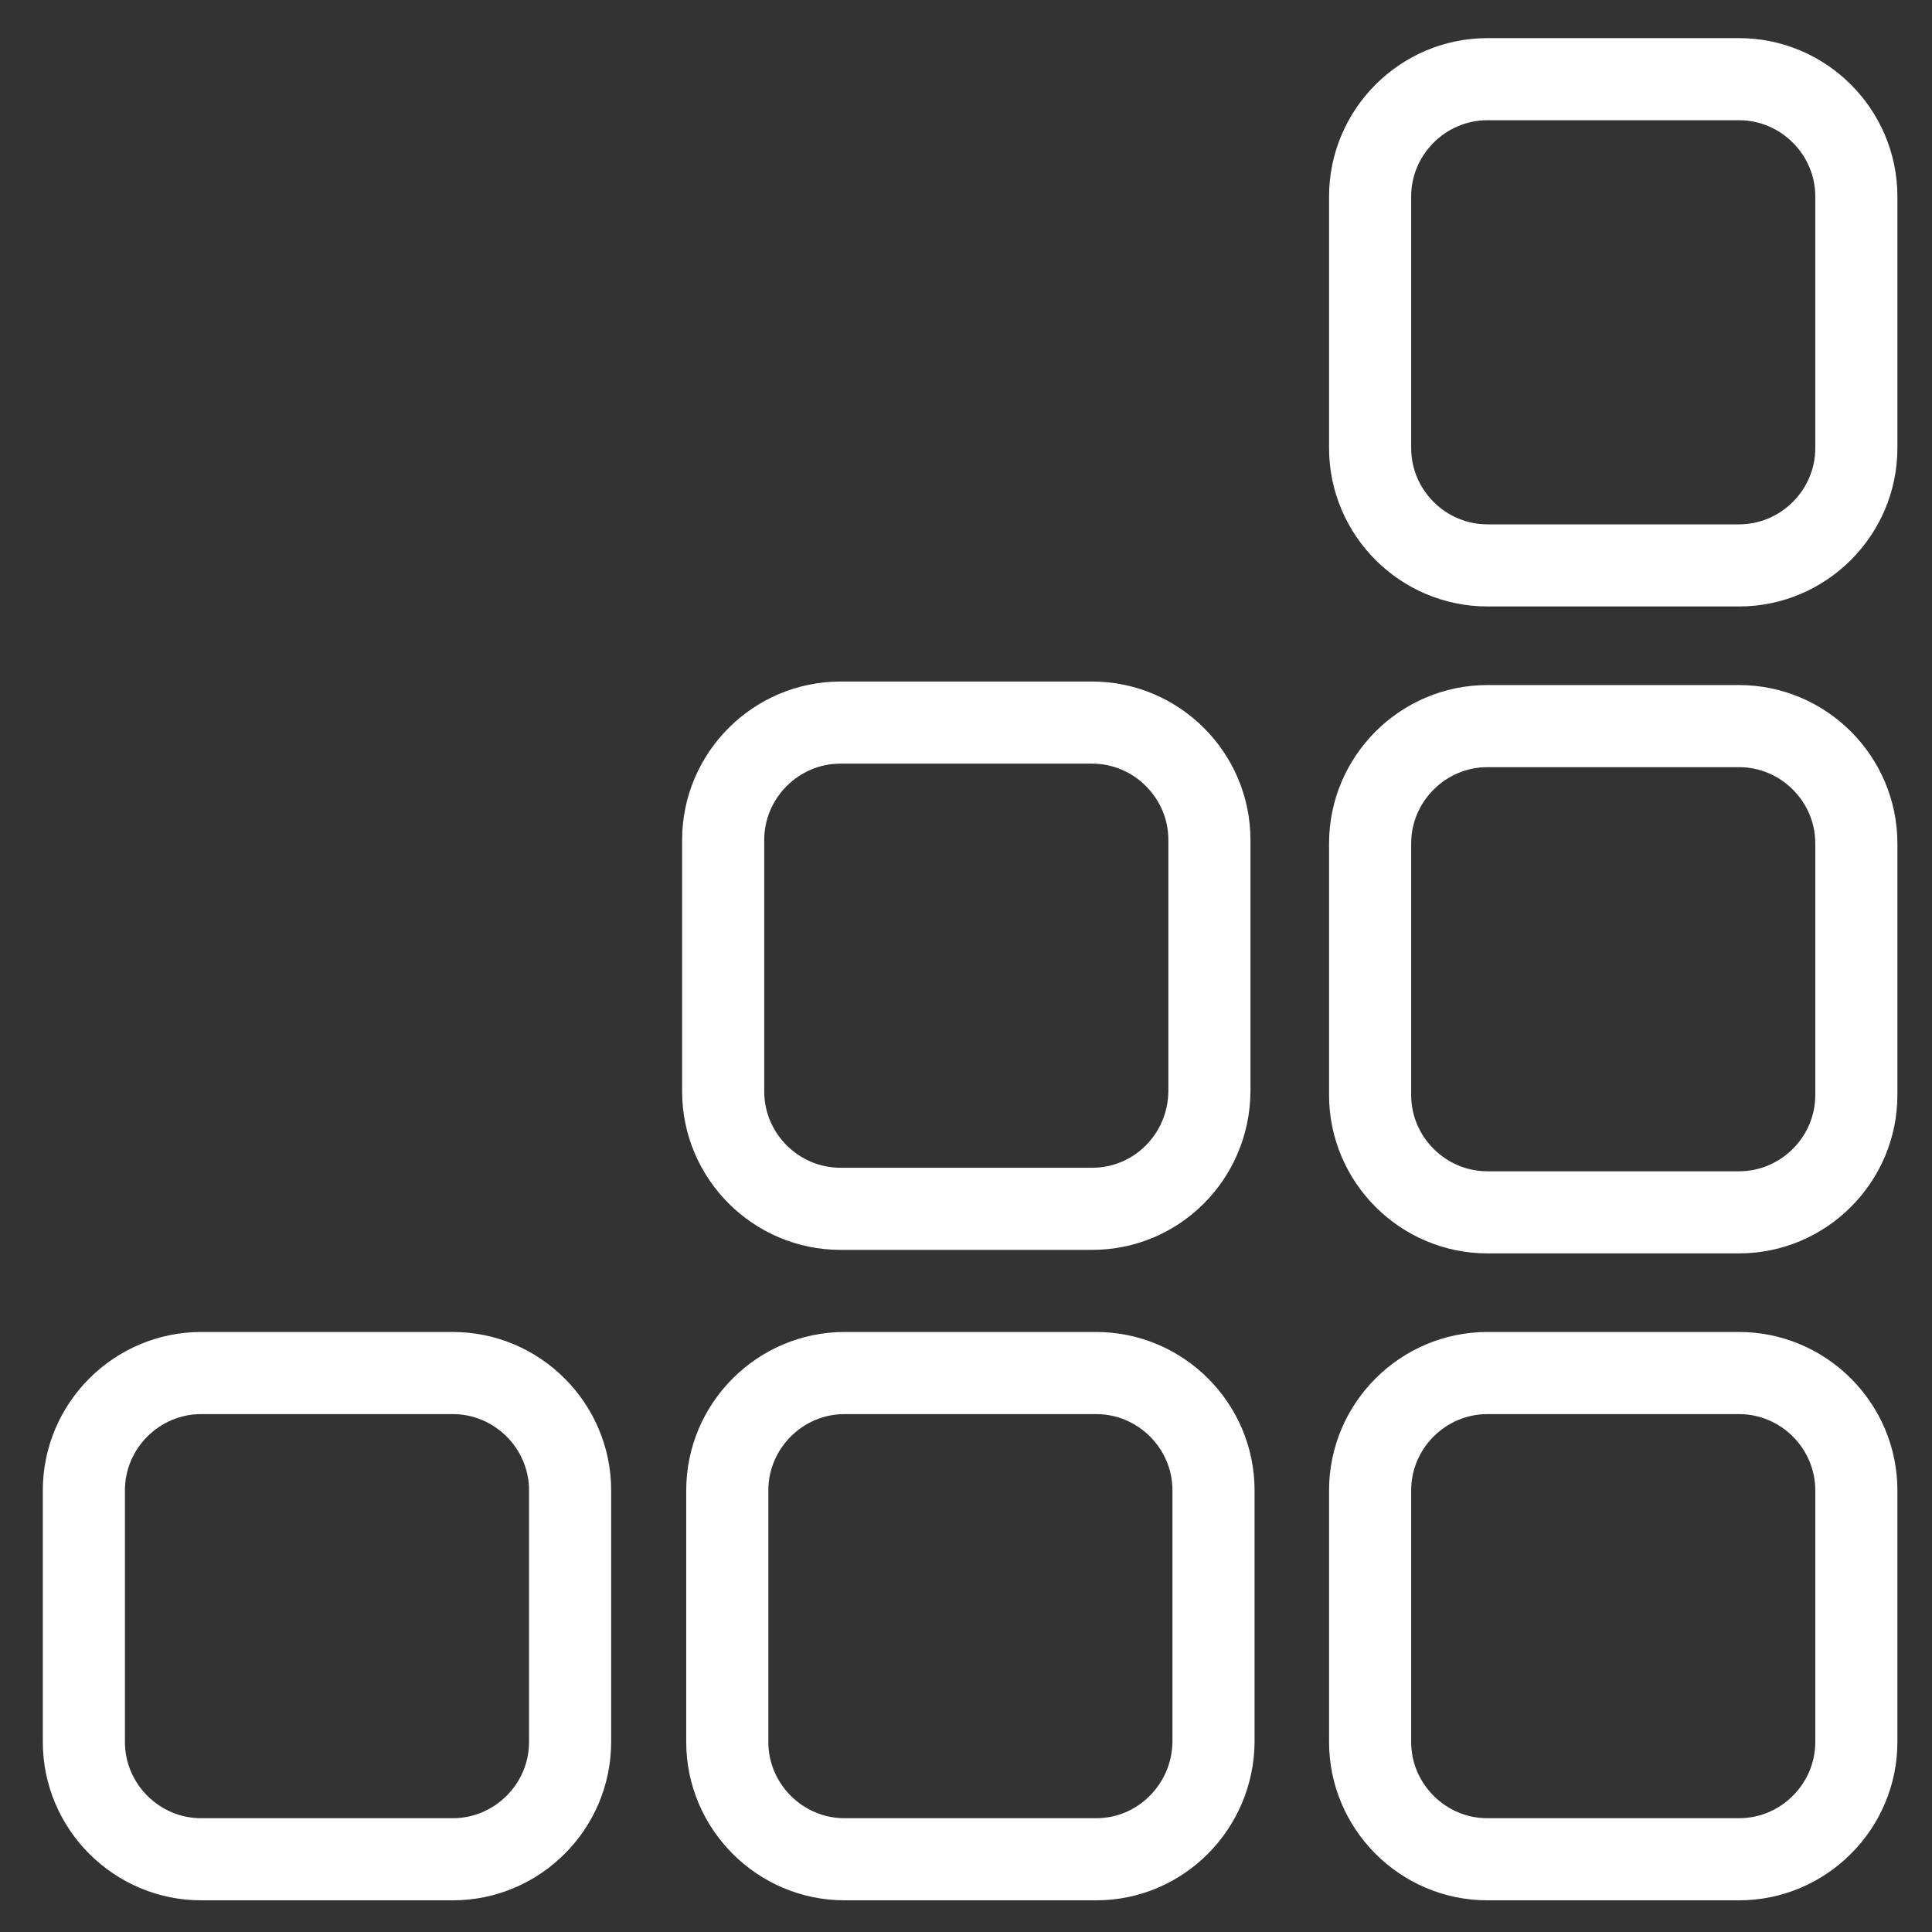
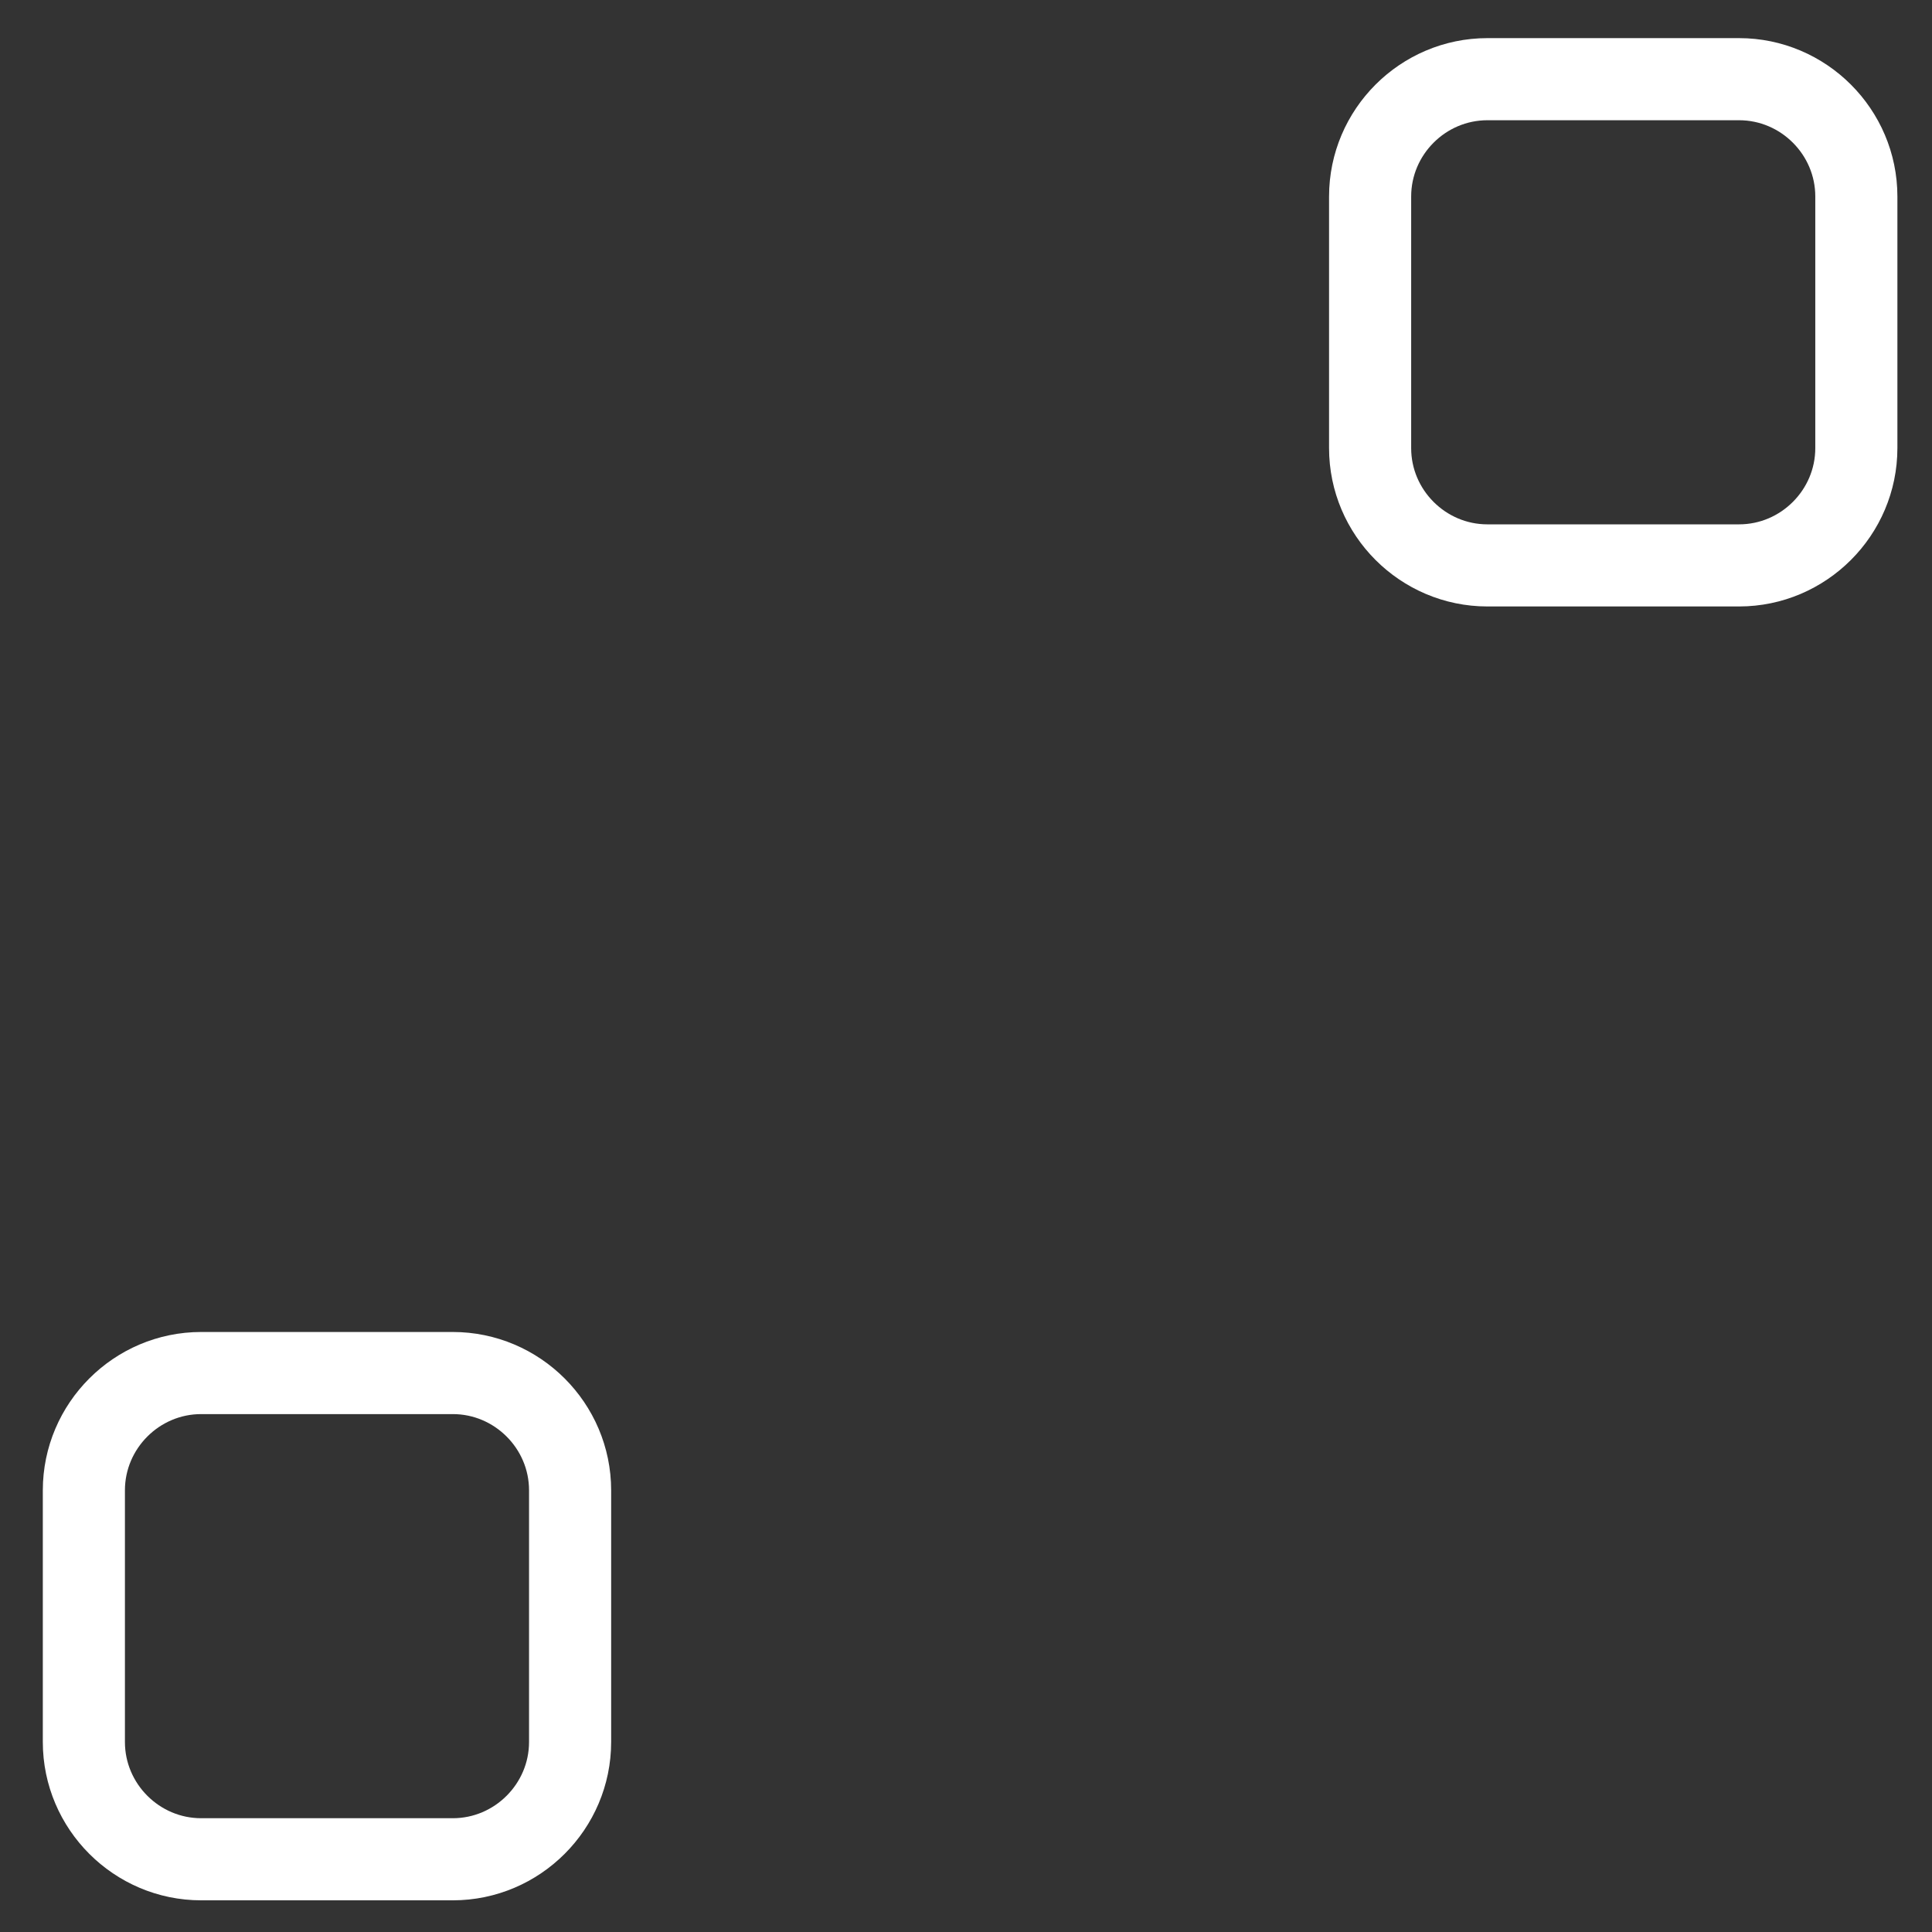
<svg xmlns="http://www.w3.org/2000/svg" xmlns:ns1="http://sodipodi.sourceforge.net/DTD/sodipodi-0.dtd" xmlns:ns2="http://www.inkscape.org/namespaces/inkscape" version="1.1" id="svg1" x="0px" y="0px" viewBox="0 0 329.4 329.4" style="enable-background:new 0 0 329.4 329.4;" xml:space="preserve">
  <rect x="0" y="0" width="329.4" height="329.4" fill="#333333" stroke="none" />
  <style type="text/css">
	.st0{fill:none;stroke:#FFFFFF;stroke-width:14;stroke-miterlimit:10;}
</style>
  <ns1:namedview bordercolor="#000000" borderopacity="0.25" id="namedview1" ns2:deskcolor="#d1d1d1" ns2:pagecheckerboard="0" ns2:pageopacity="0.0" ns2:showpageshadow="2" pagecolor="#ffffff">
	</ns1:namedview>
-   <path class="st0" d="M296.5,317h-42.9c-11,0-20-9-20-20v-42.9c0-11,9-20,20-20h42.9c11,0,20,9,20,20V297  C316.5,308,307.5,317,296.5,317z" />
  <path class="st0" d="M77.2,317H34.3c-11,0-20-9-20-20v-42.9c0-11,9-20,20-20h42.9c11,0,20,9,20,20V297C97.2,308,88.2,317,77.2,317z" />
-   <path class="st0" d="M186.9,317H144c-11,0-20-9-20-20v-42.9c0-11,9-20,20-20h42.9c11,0,20,9,20,20V297  C206.8,308,197.9,317,186.9,317z" />
  <path class="st0" d="M296.5,96.4h-42.9c-11,0-20-9-20-20V33.5c0-11,9-20,20-20h42.9c11,0,20,9,20,20v42.9  C316.5,87.4,307.5,96.4,296.5,96.4z" />
-   <path class="st0" d="M296.5,206.7h-42.9c-11,0-20-9-20-20v-42.9c0-11,9-20,20-20h42.9c11,0,20,9,20,20v42.9  C316.5,197.7,307.5,206.7,296.5,206.7z" />
-   <path class="st0" d="M186.2,206.1h-42.9c-11,0-20-9-20-20v-42.9c0-11,9-20,20-20h42.9c11,0,20,9,20,20v42.9  C206.1,197.2,197.2,206.1,186.2,206.1z" />
</svg>